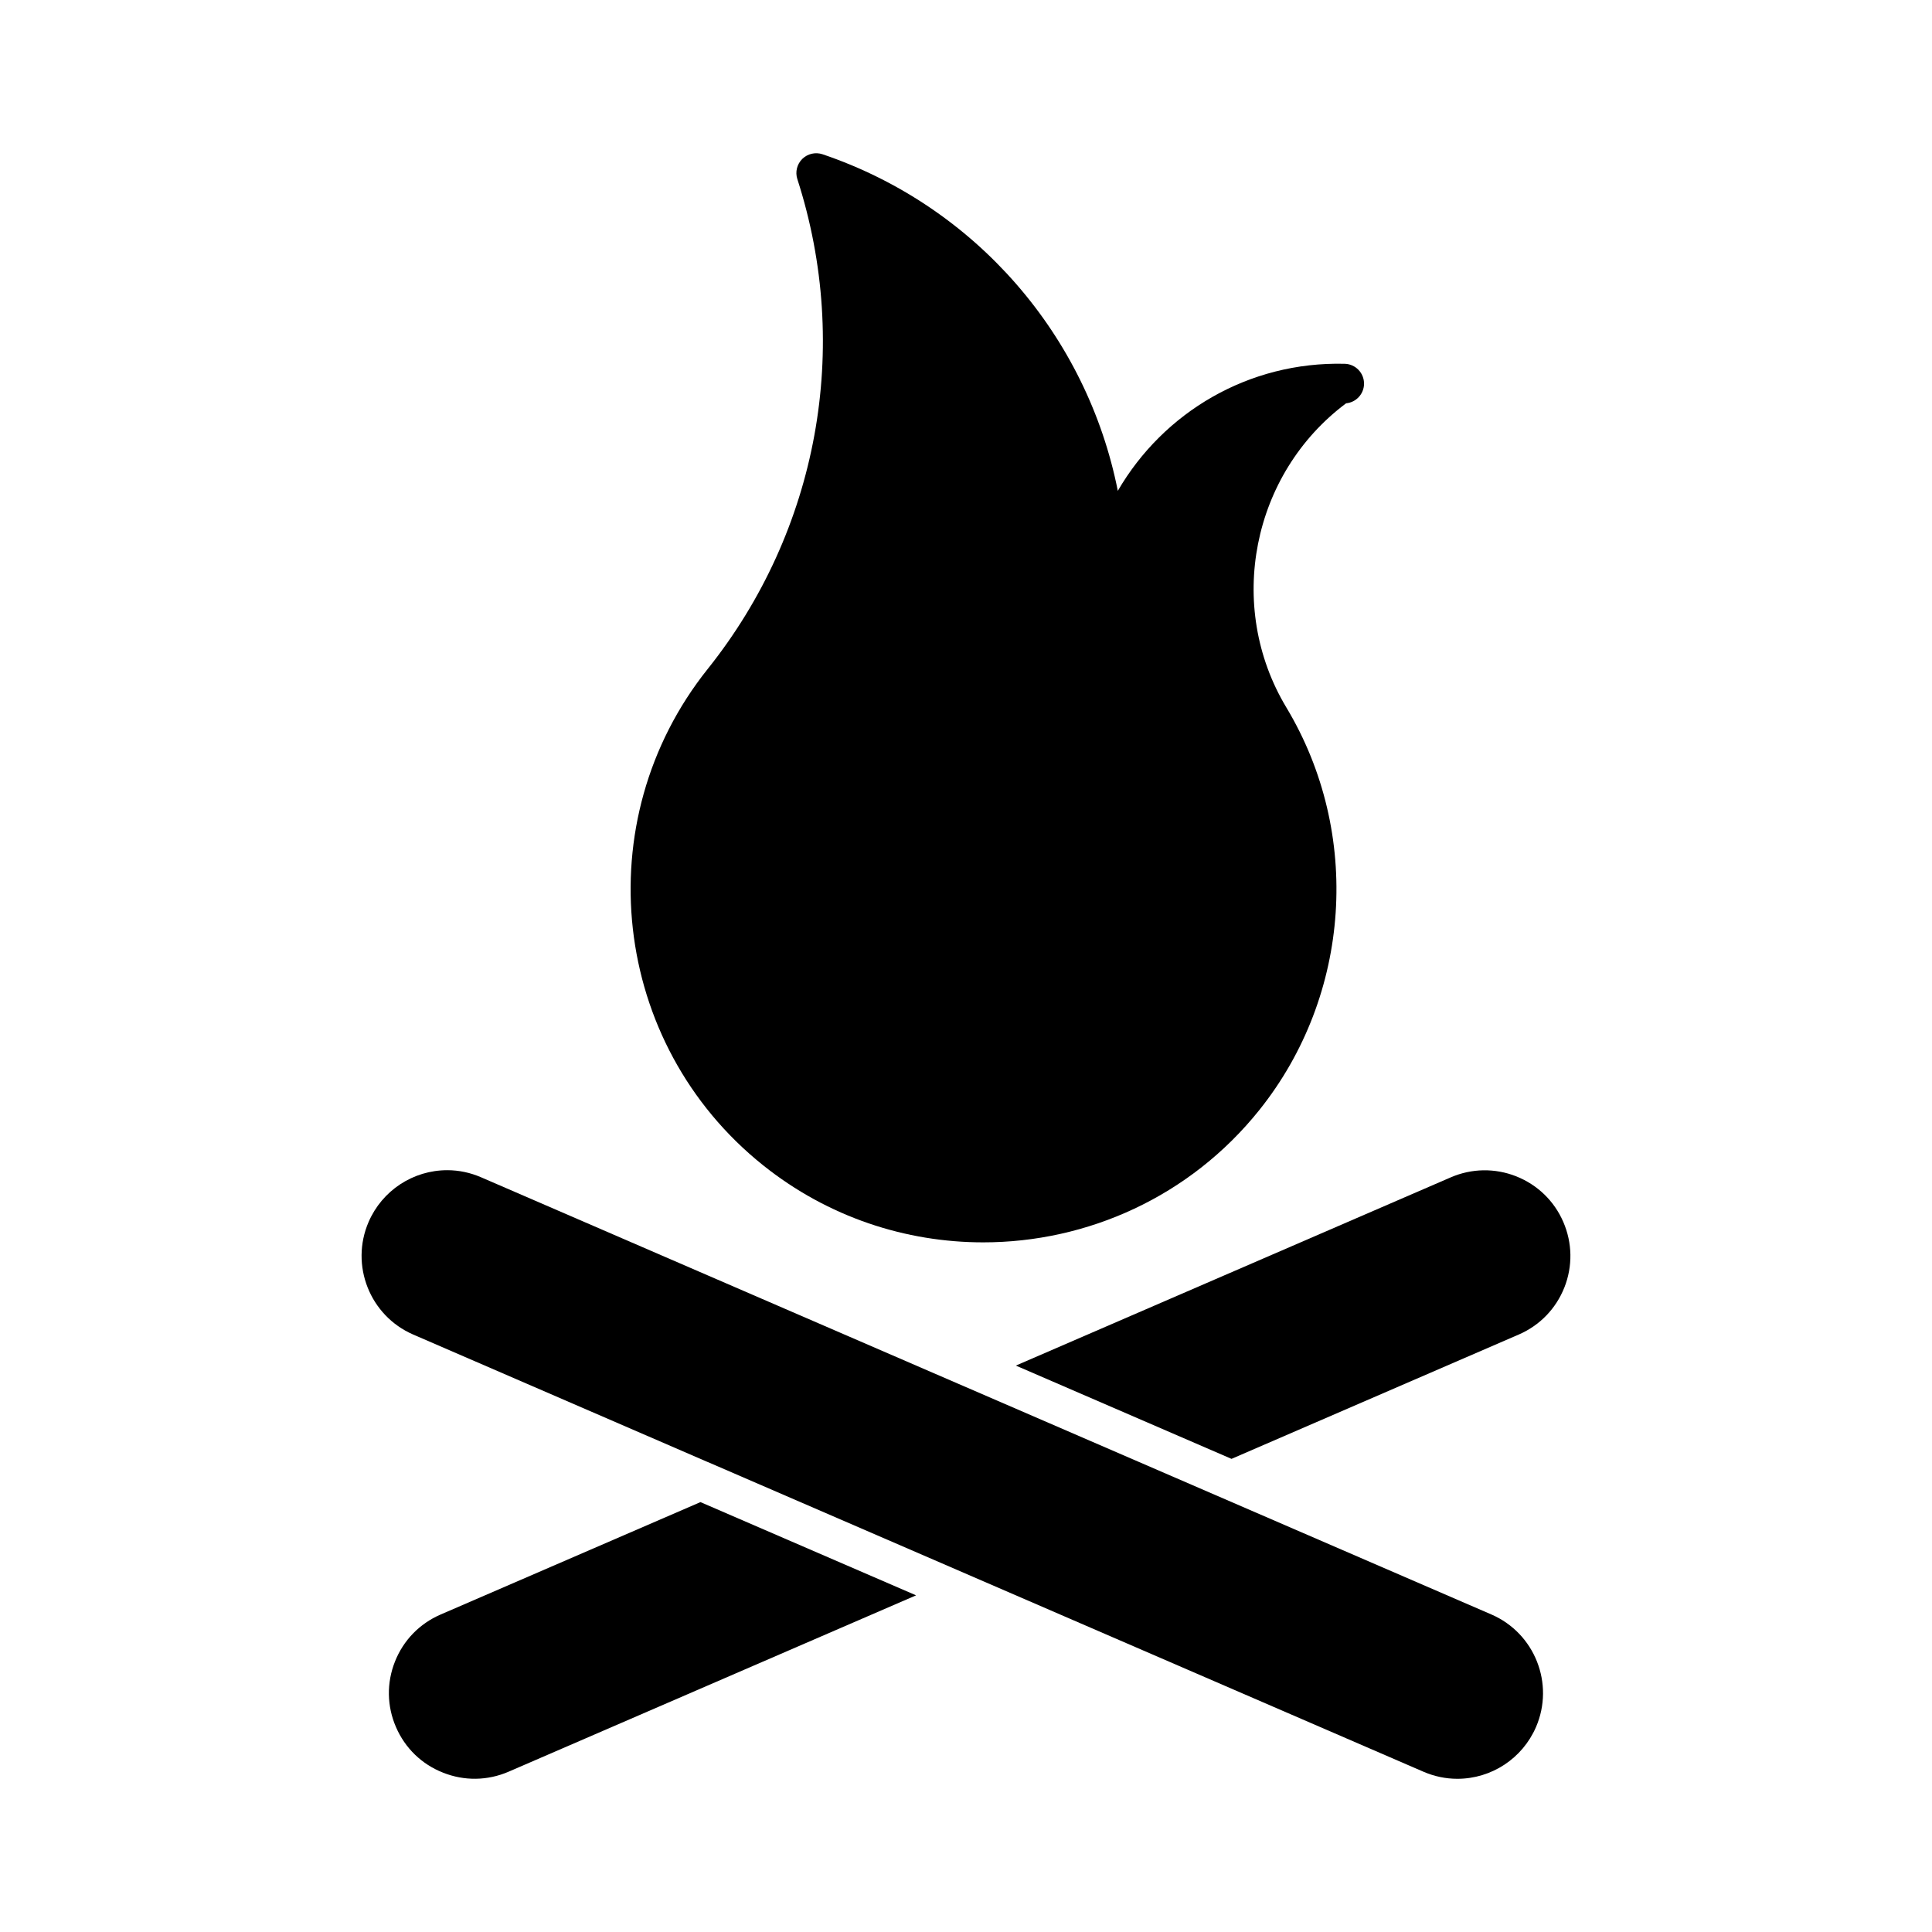
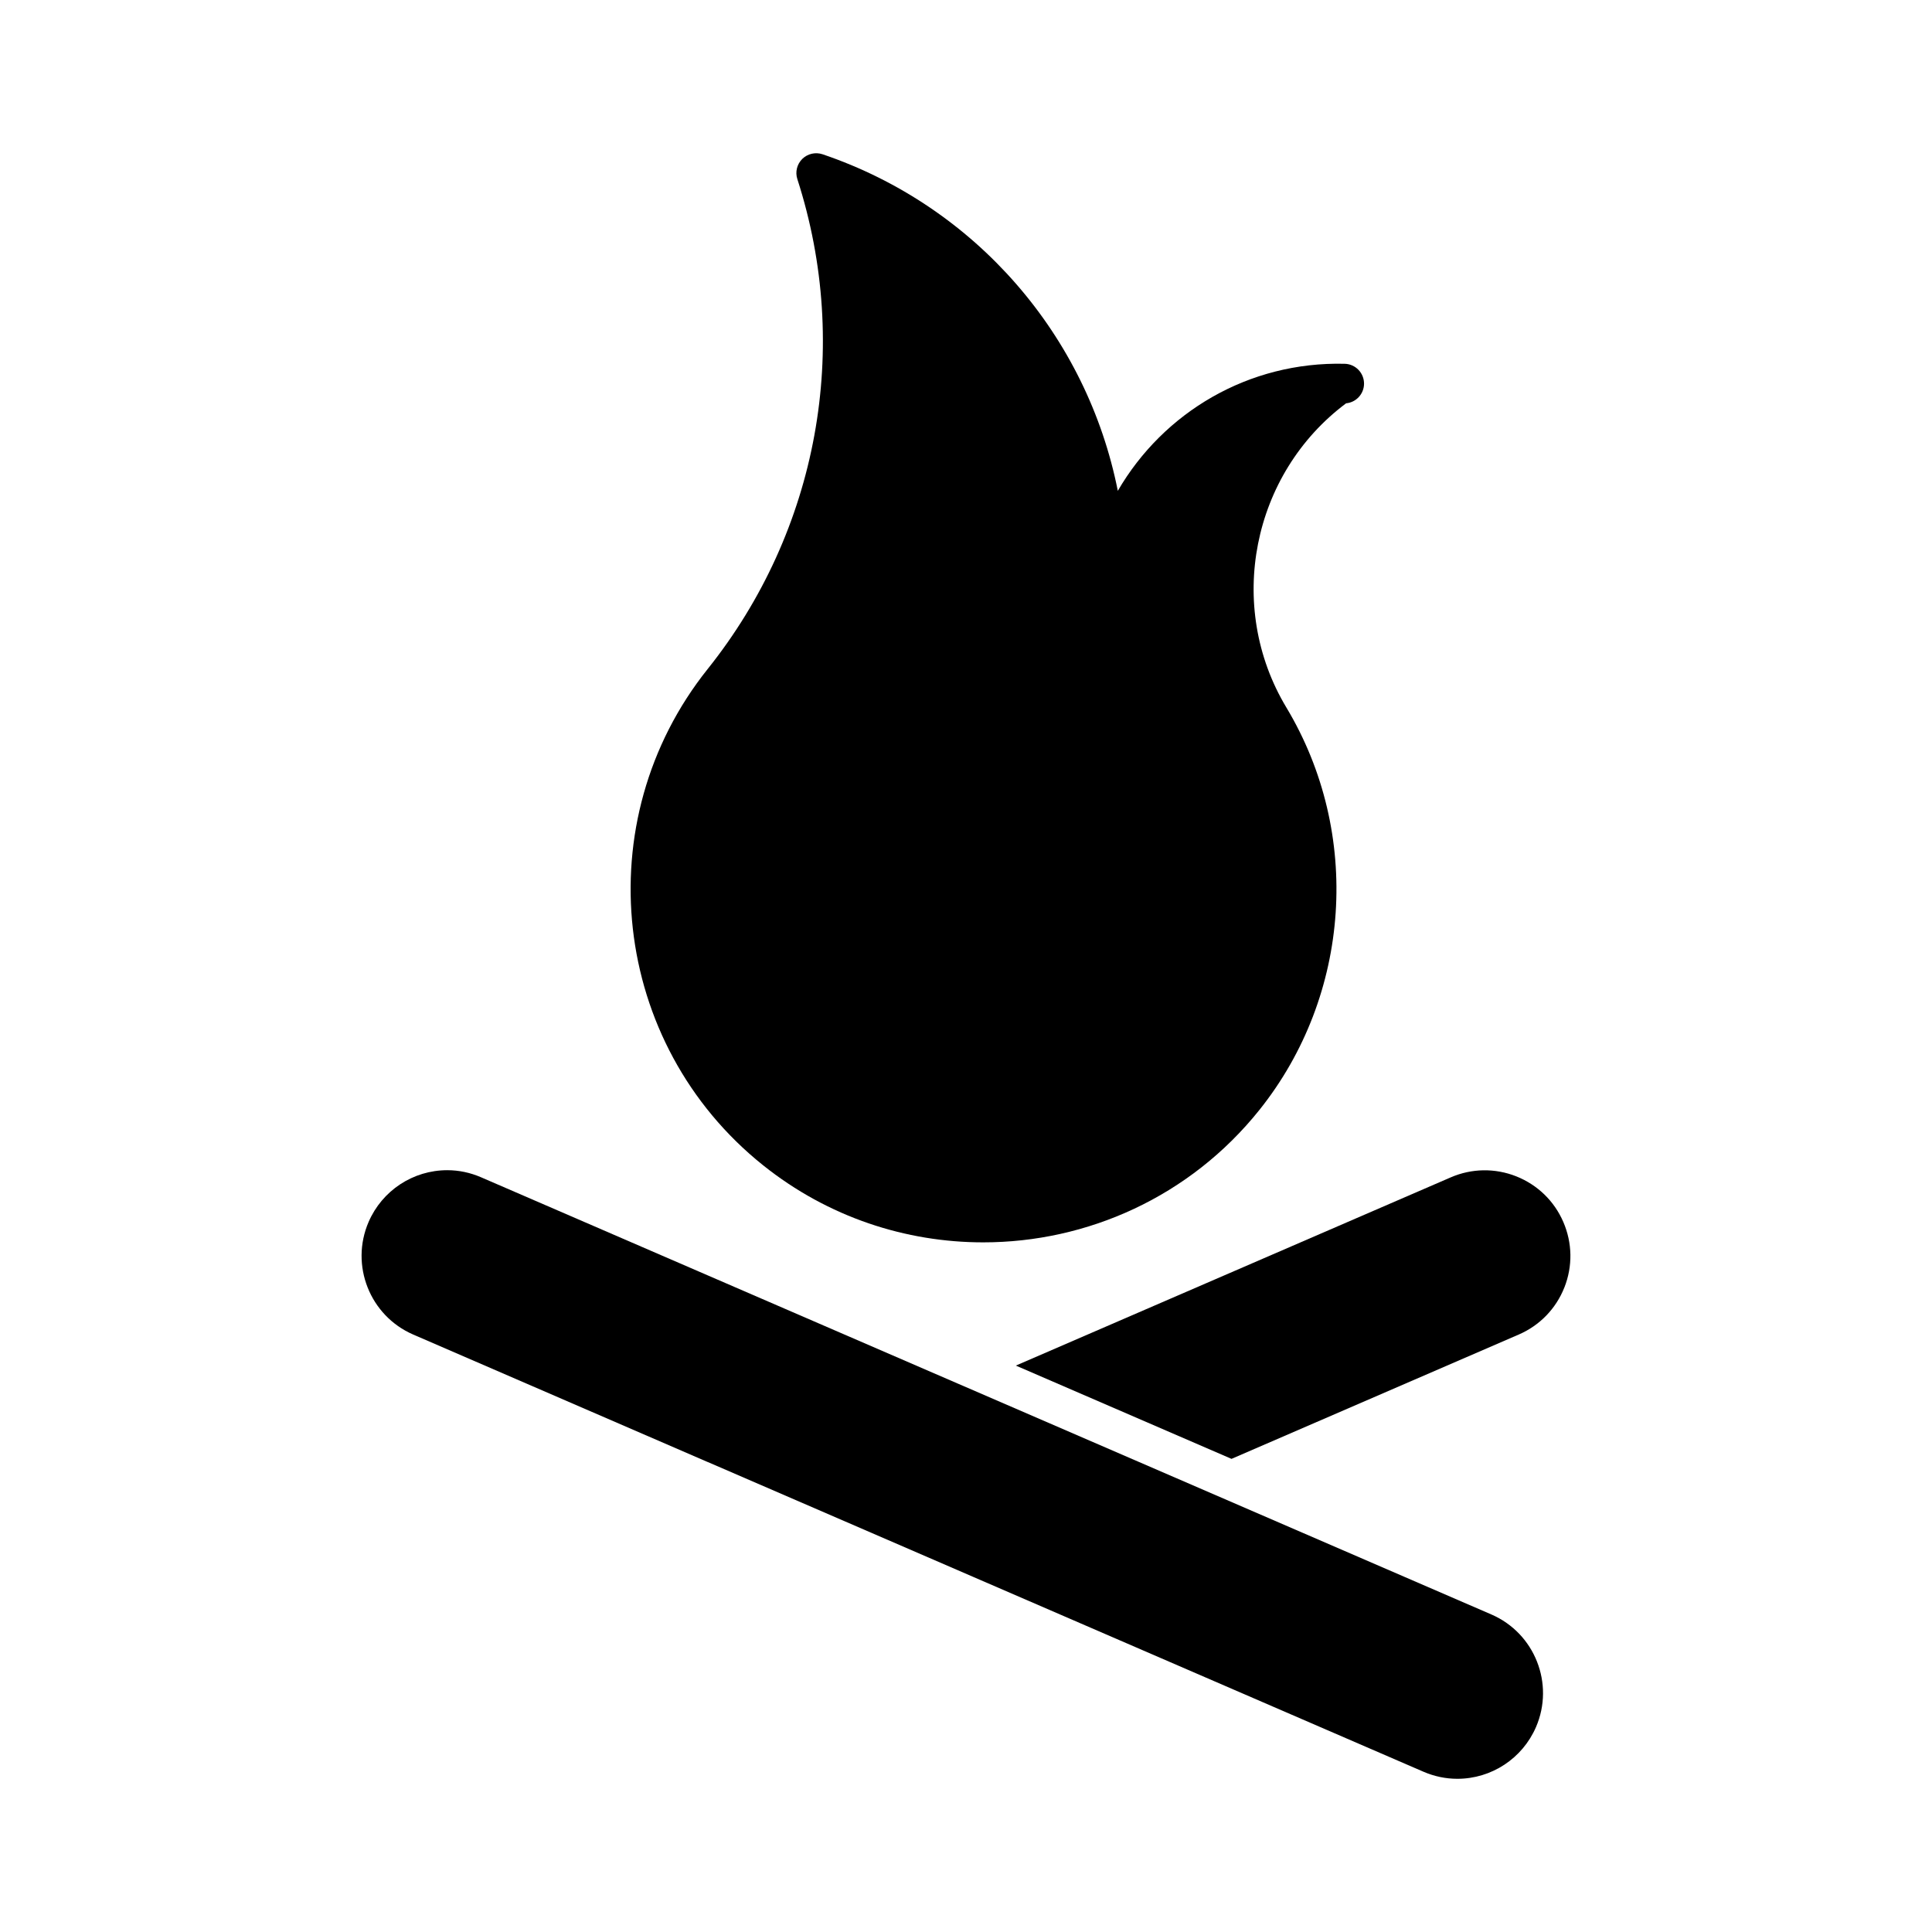
<svg xmlns="http://www.w3.org/2000/svg" fill="#000000" width="800px" height="800px" version="1.1" viewBox="144 144 512 512">
  <g>
-     <path d="m278.78 613.52c-5.562 2.402-11.746 2.5-17.371 0.25-5.648-2.215-10.066-6.508-12.469-12.07-2.414-5.551-2.508-11.734-0.273-17.359 2.227-5.637 6.527-10.066 12.09-12.469l68.875-29.797 57.141 24.707z" />
    <path d="m551.05 601.7c-3.602 8.312-11.785 13.699-20.836 13.699-3.098 0-6.129-0.641-8.996-1.879l-119.22-51.59c-0.031-0.02-0.062-0.031-0.094-0.043l-70.293-30.418c-0.02 0-0.043-0.02-0.074-0.02l-78.027-33.777c-11.492-4.977-16.793-18.367-11.82-29.859 3.602-8.312 11.777-13.699 20.844-13.699 3.098 0 6.129 0.652 8.984 1.891l126.49 54.738c0.043 0.012 0.062 0.031 0.105 0.043l141.12 61.066c11.496 4.973 16.785 18.355 11.82 29.848z" />
    <path d="m558.57 485.2c-2.234 5.637-6.539 10.066-12.09 12.469l-76.117 32.945-57.152-24.719 115.25-49.879c5.543-2.402 11.723-2.5 17.359-0.273 5.637 2.246 10.066 6.527 12.469 12.082 2.402 5.555 2.519 11.719 0.285 17.375z" />
    <path d="m500.73 250.88c2.625-0.242 4.703-2.426 4.754-5.121 0.051-2.898-2.246-5.289-5.144-5.352-25.465-0.621-48.008 12.848-60.109 33.672-8.133-40.996-37.543-75.395-78.238-89.195-1.879-0.629-3.957-0.156-5.375 1.227-1.406 1.395-1.93 3.465-1.312 5.352 14.41 44.648 5.519 93.184-23.754 129.82-32.211 40.324-25.609 99.336 14.695 131.54 17.223 13.762 37.828 20.414 58.328 20.414 27.5 0 54.758-12.027 73.211-35.129 24.289-30.406 27.152-73.262 7.106-106.63-16.133-26.848-9.133-61.938 15.84-80.598z" />
  </g>
</svg>